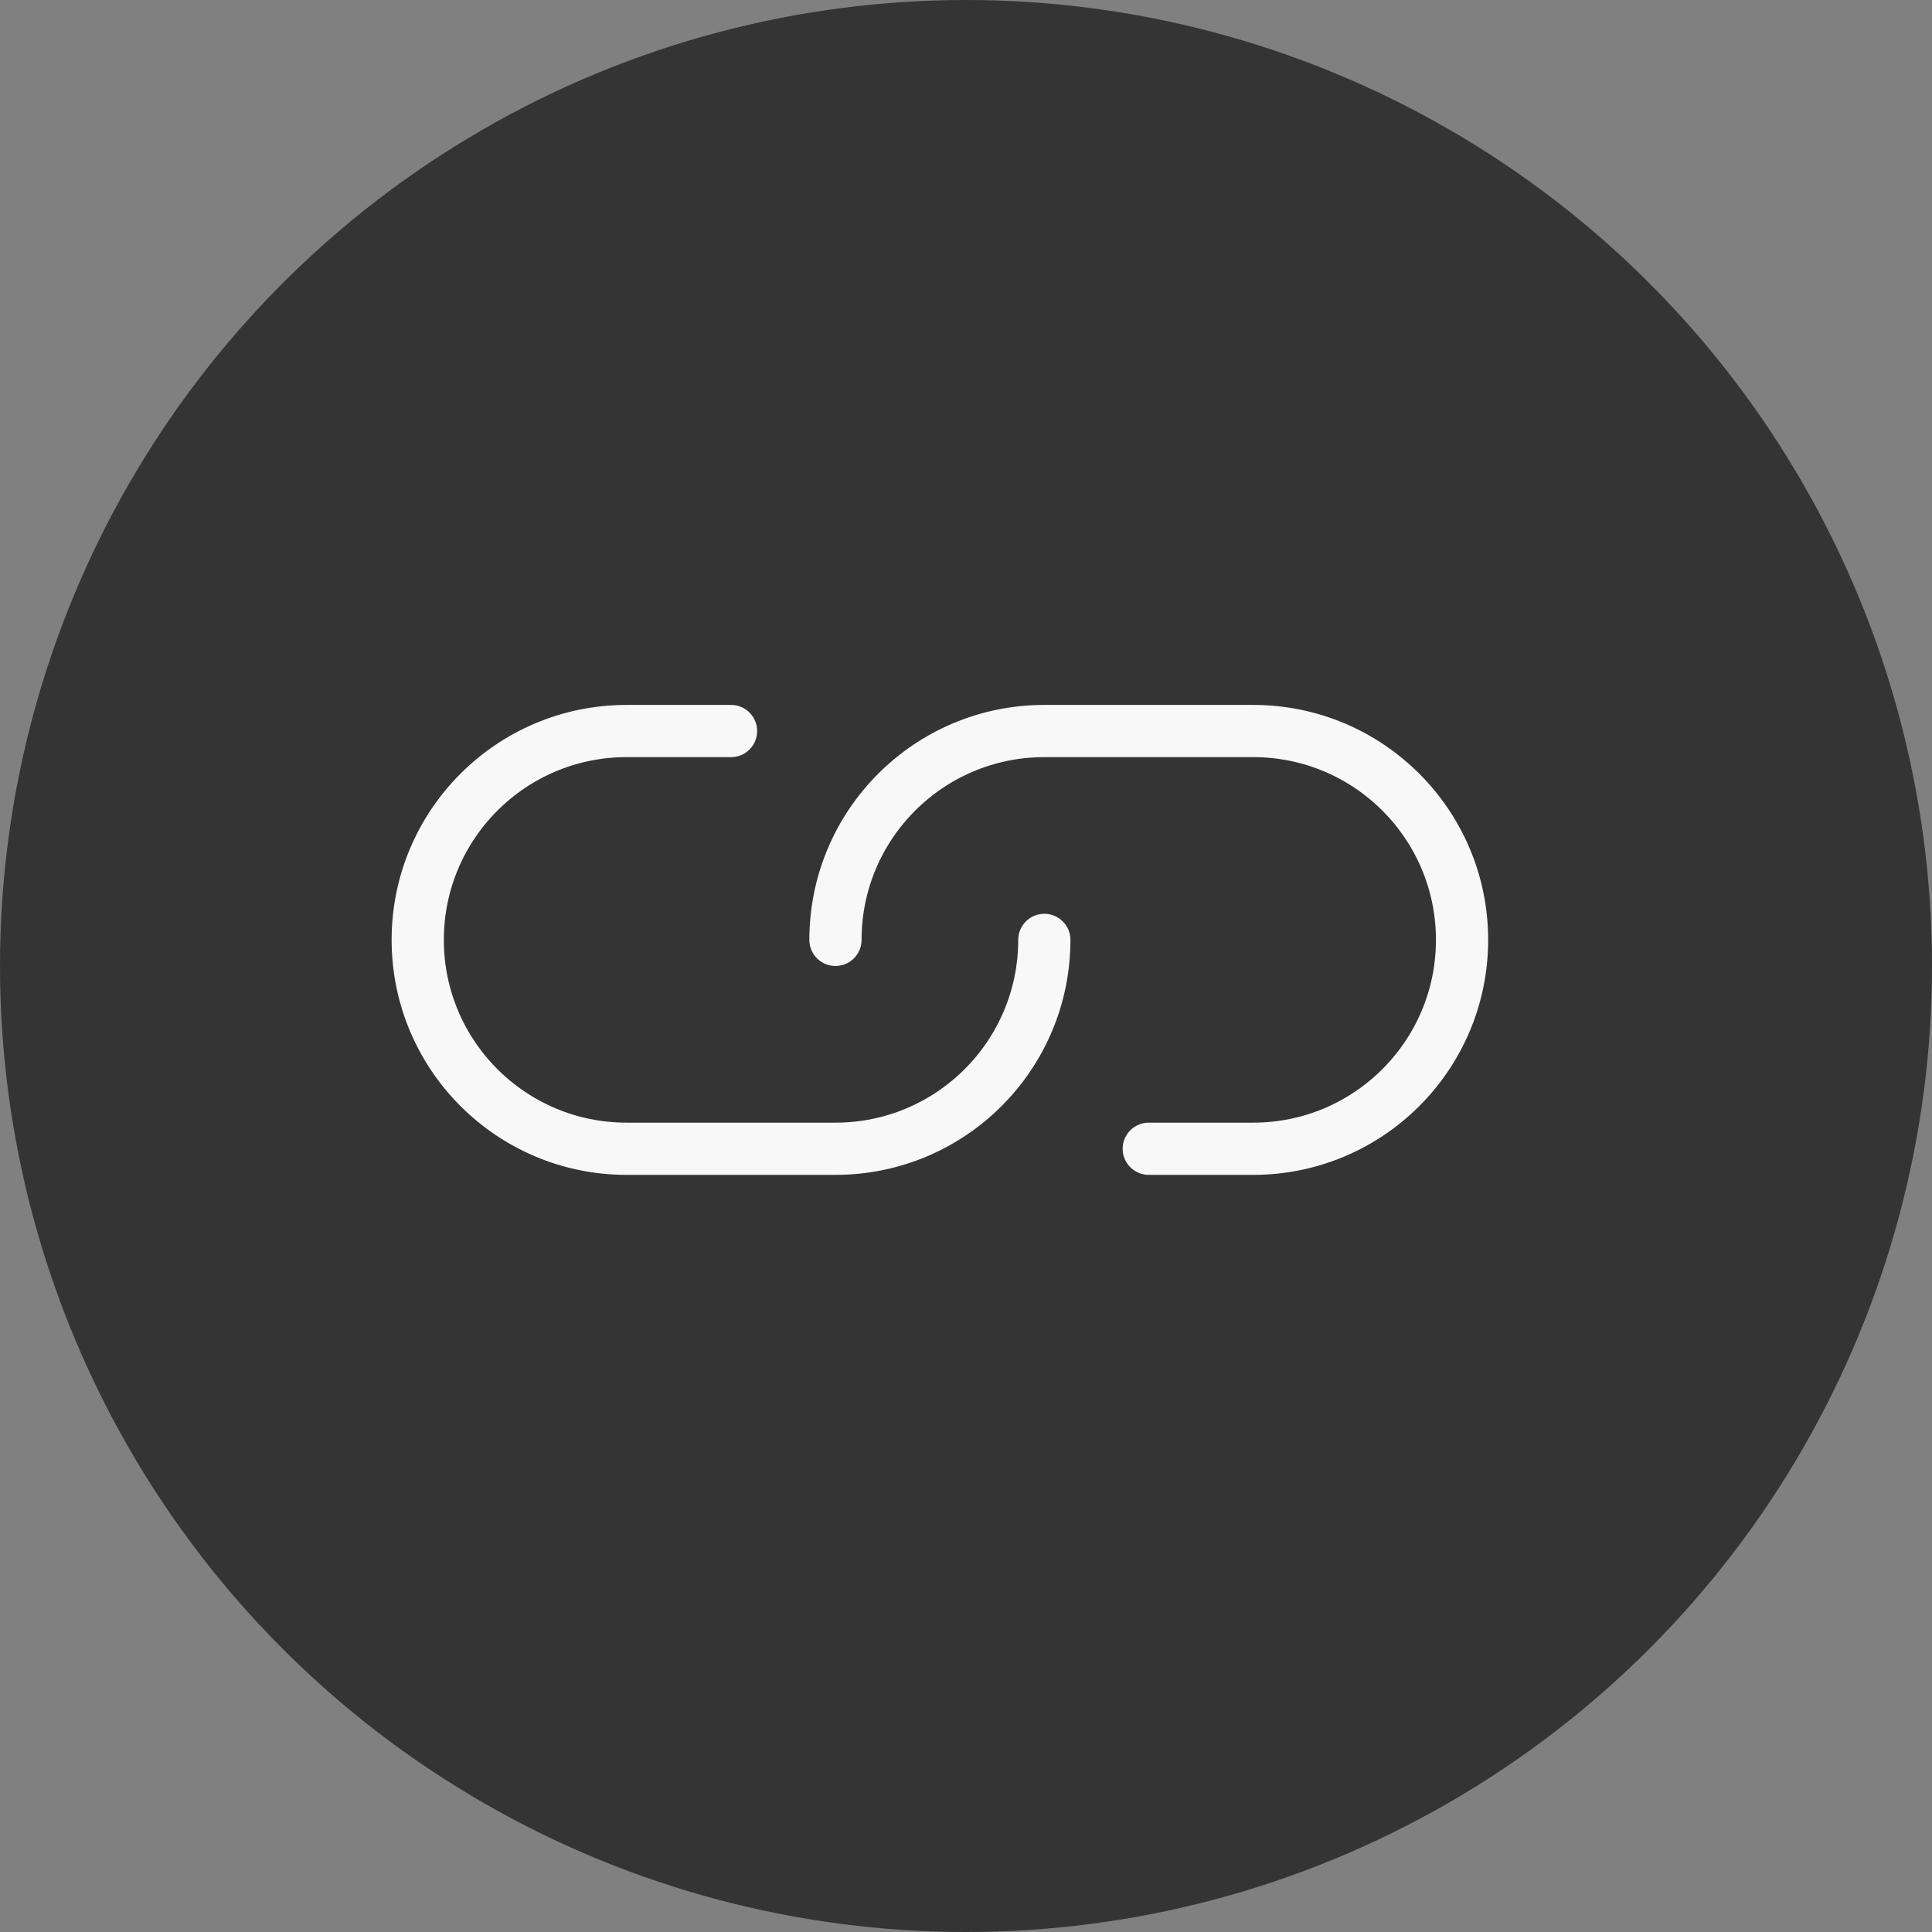
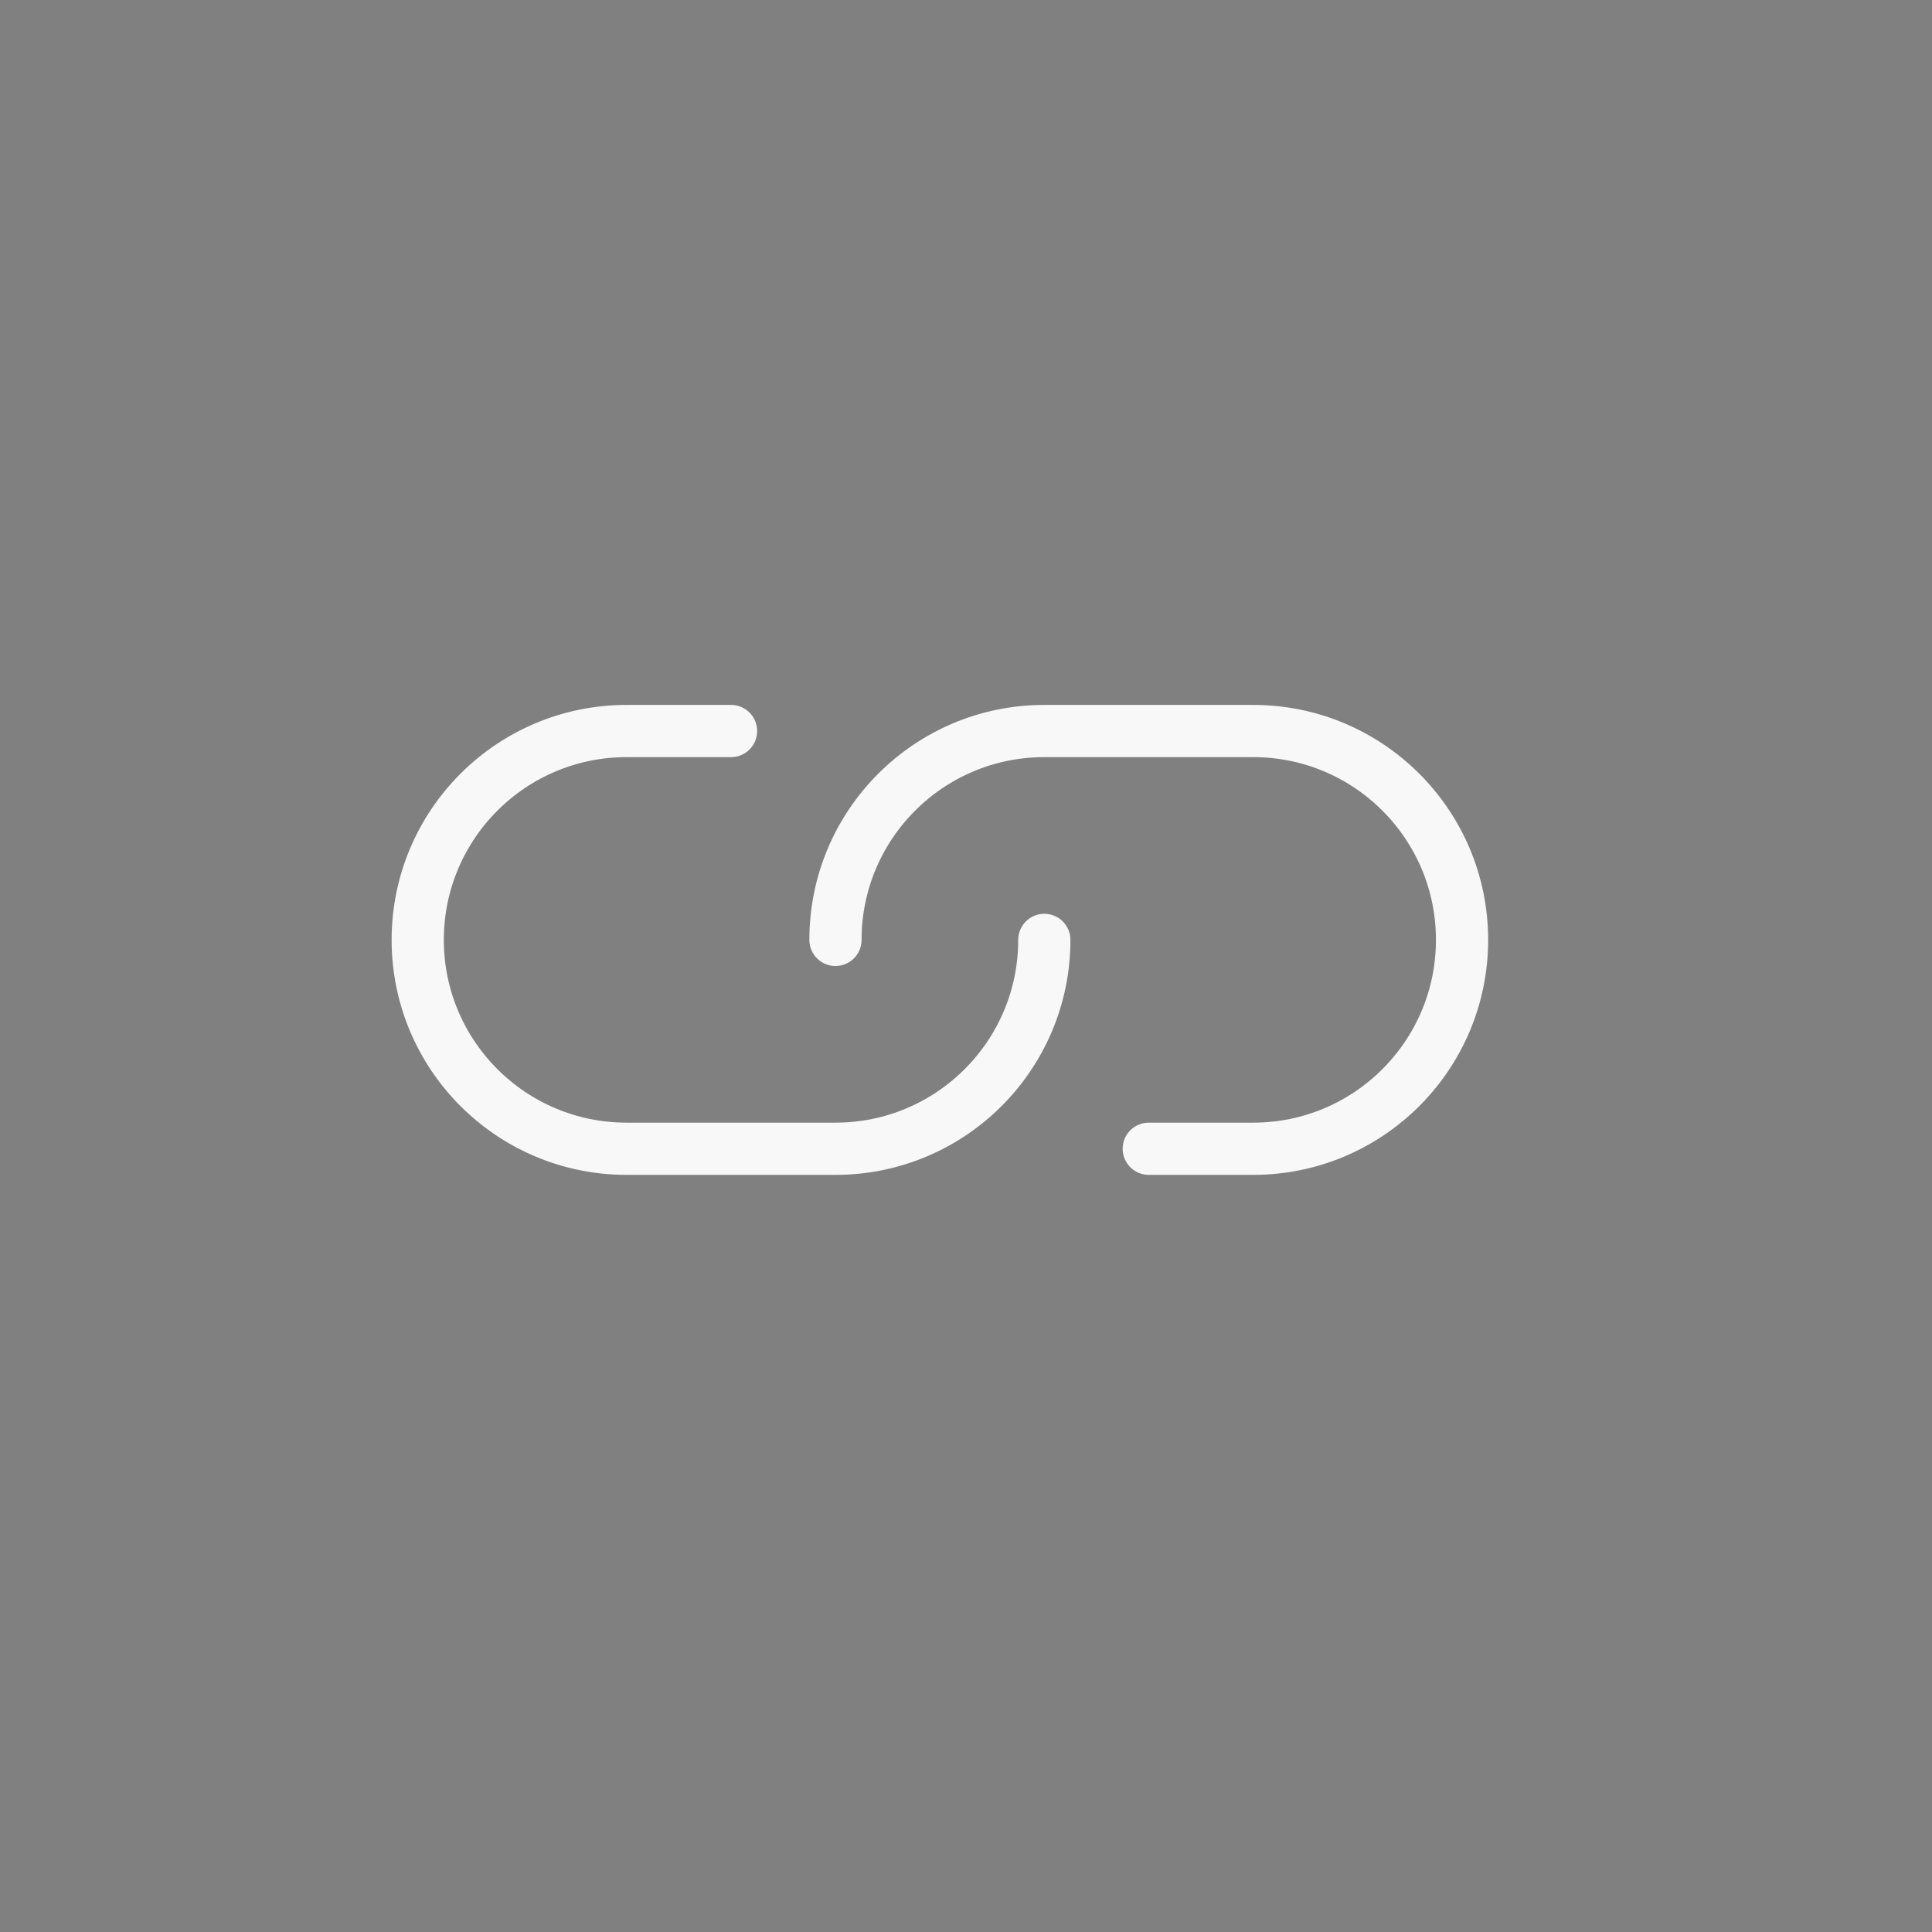
<svg xmlns="http://www.w3.org/2000/svg" width="37" height="37" viewBox="0 0 37 37" fill="none">
  <rect x="0" y="0" width="37" height="37" fill="#808080" stroke="none" />
-   <circle cx="18.5" cy="18.5" r="18.5" fill="#343434" />
  <path d="M20 18C20 20.209 18.209 22 16 22H12C9.791 22 8 20.209 8 18C8 15.791 9.791 14 12 14H14M16 18C16 15.791 17.791 14 20 14H24C26.209 14 28 15.791 28 18C28 20.209 26.209 22 24 22H22" stroke="#F8F8F8" stroke-linecap="round" stroke-linejoin="round" />
</svg>